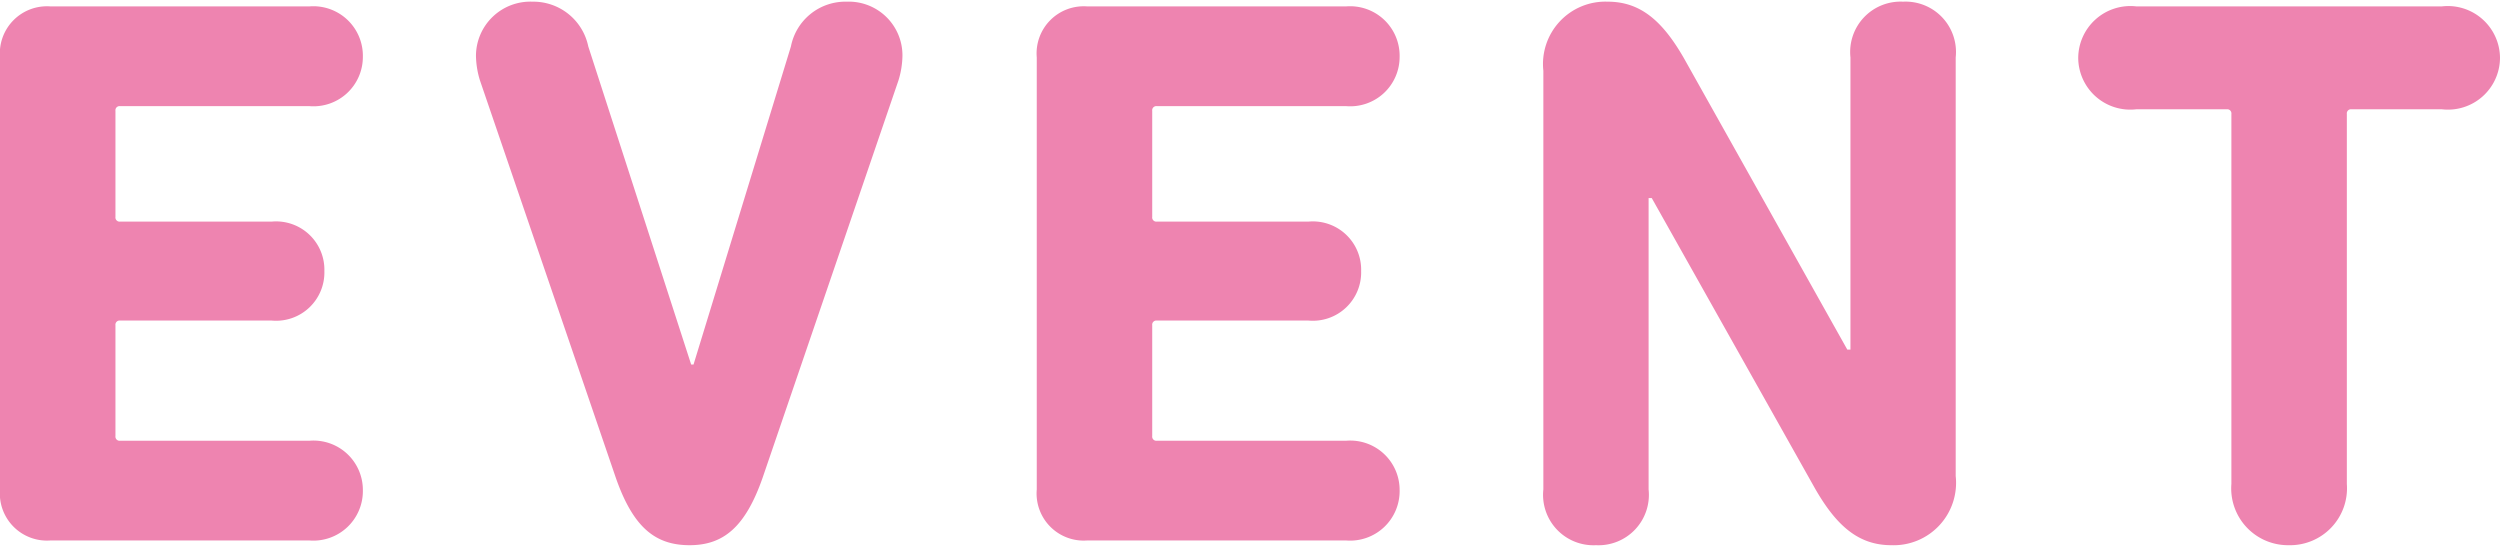
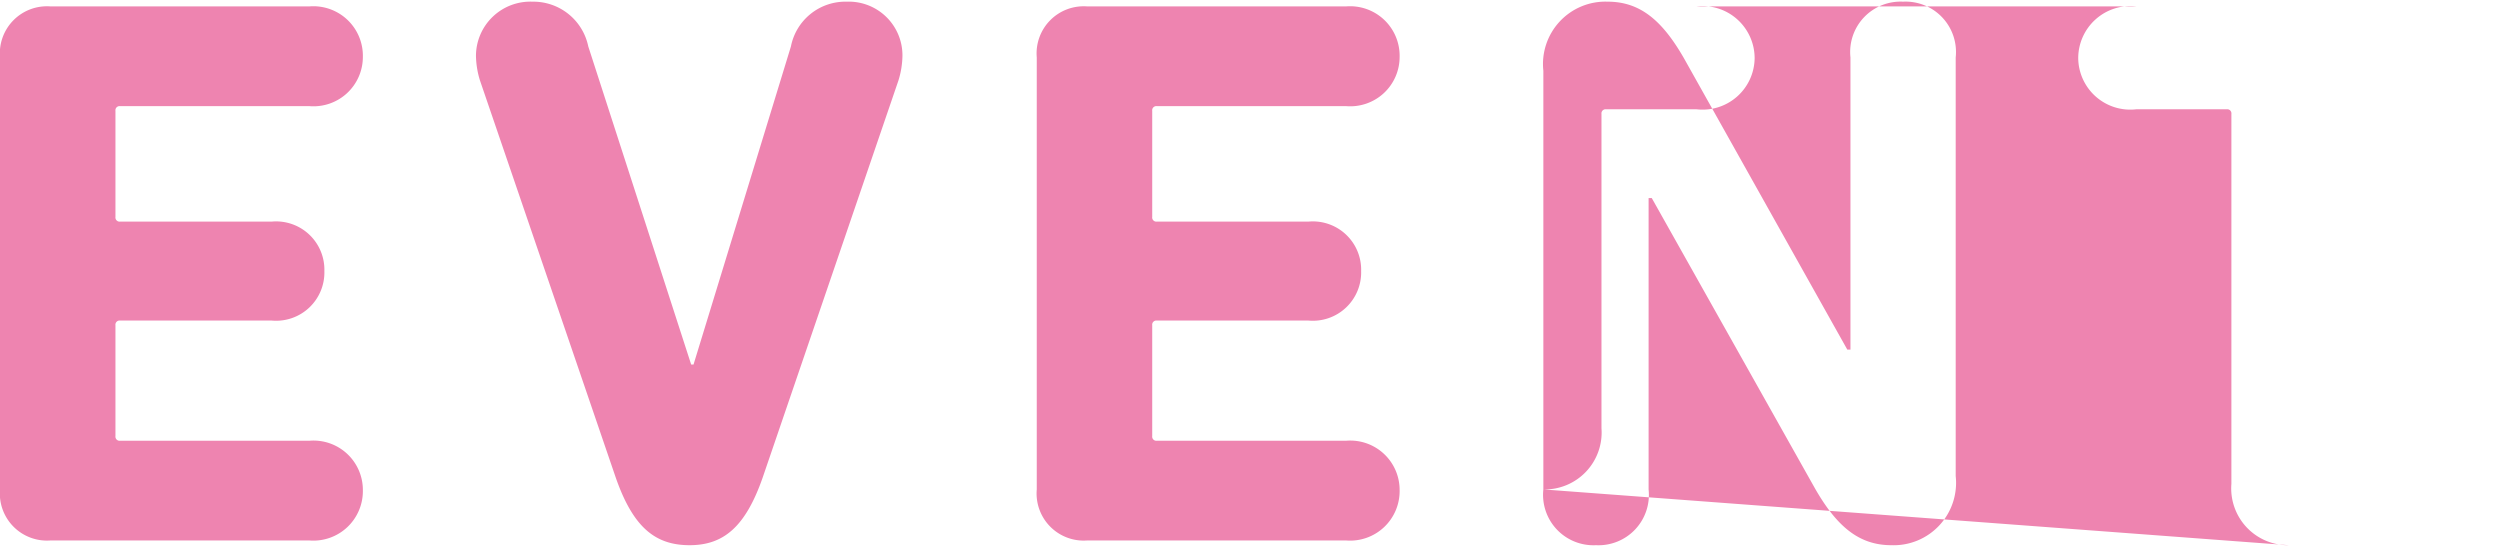
<svg xmlns="http://www.w3.org/2000/svg" width="96" height="21" viewBox="0 0 95.49 20.76">
-   <path d="M1.95-1.95A1.8,1.8,0,0,0,3.87,0h9.9a1.892,1.892,0,0,0,2.04-1.92,1.886,1.886,0,0,0-2.04-1.89H6.54a.159.159,0,0,1-.18-.18V-8.22a.159.159,0,0,1,.18-.18h5.79a1.845,1.845,0,0,0,2.01-1.89,1.845,1.845,0,0,0-2.01-1.89H6.54a.159.159,0,0,1-.18-.18v-4.05a.159.159,0,0,1,.18-.18h7.23a1.886,1.886,0,0,0,2.04-1.89,1.892,1.892,0,0,0-2.04-1.92H3.87a1.8,1.8,0,0,0-1.92,1.95ZM28.29.18c1.29,0,2.13-.69,2.79-2.58l5.19-15.18a3.345,3.345,0,0,0,.15-.93,2.051,2.051,0,0,0-2.13-2.07,2.12,2.12,0,0,0-2.13,1.71L28.44-6.72h-.09L24.42-18.87a2.142,2.142,0,0,0-2.13-1.71,2.077,2.077,0,0,0-2.16,2.07,3.345,3.345,0,0,0,.15.93L25.47-2.4C26.13-.51,26.97.18,28.29.18ZM41.55-1.95A1.8,1.8,0,0,0,43.47,0h9.9a1.892,1.892,0,0,0,2.04-1.92,1.886,1.886,0,0,0-2.04-1.89H46.14a.159.159,0,0,1-.18-.18V-8.22a.159.159,0,0,1,.18-.18h5.79a1.845,1.845,0,0,0,2.01-1.89,1.845,1.845,0,0,0-2.01-1.89H46.14a.159.159,0,0,1-.18-.18v-4.05a.159.159,0,0,1,.18-.18h7.23a1.886,1.886,0,0,0,2.04-1.89,1.892,1.892,0,0,0-2.04-1.92h-9.9a1.8,1.8,0,0,0-1.92,1.95Zm19.35,0A1.925,1.925,0,0,0,62.91.18a1.925,1.925,0,0,0,2.01-2.13V-13.08h.12l6.24,11.1C72.09-.57,72.93.18,74.19.18a2.383,2.383,0,0,0,2.46-2.64V-18.45a1.925,1.925,0,0,0-2.01-2.13,1.925,1.925,0,0,0-2.01,2.13V-7.29h-.12L66.27-18.42c-.81-1.41-1.65-2.16-2.91-2.16a2.383,2.383,0,0,0-2.46,2.64ZM89.37.18a2.175,2.175,0,0,0,2.22-2.34V-16.29a.159.159,0,0,1,.18-.18h3.45a1.988,1.988,0,0,0,2.22-1.95,1.993,1.993,0,0,0-2.22-1.98H83.55a1.993,1.993,0,0,0-2.22,1.98,1.988,1.988,0,0,0,2.22,1.95H87a.159.159,0,0,1,.18.18V-2.16A2.169,2.169,0,0,0,89.37.18Z" transform="translate(-1.95 20.58)" fill="#ee84b0" />
+   <path d="M1.95-1.95A1.8,1.8,0,0,0,3.87,0h9.9a1.892,1.892,0,0,0,2.04-1.92,1.886,1.886,0,0,0-2.04-1.89H6.54a.159.159,0,0,1-.18-.18V-8.22a.159.159,0,0,1,.18-.18h5.79a1.845,1.845,0,0,0,2.01-1.89,1.845,1.845,0,0,0-2.01-1.89H6.54a.159.159,0,0,1-.18-.18v-4.05a.159.159,0,0,1,.18-.18h7.23a1.886,1.886,0,0,0,2.04-1.89,1.892,1.892,0,0,0-2.04-1.92H3.87a1.8,1.8,0,0,0-1.92,1.95ZM28.29.18c1.29,0,2.13-.69,2.79-2.58l5.19-15.18a3.345,3.345,0,0,0,.15-.93,2.051,2.051,0,0,0-2.13-2.07,2.12,2.12,0,0,0-2.13,1.71L28.44-6.72h-.09L24.42-18.87a2.142,2.142,0,0,0-2.13-1.71,2.077,2.077,0,0,0-2.16,2.07,3.345,3.345,0,0,0,.15.93L25.47-2.4C26.13-.51,26.97.18,28.29.18ZM41.55-1.95A1.8,1.8,0,0,0,43.47,0h9.9a1.892,1.892,0,0,0,2.04-1.92,1.886,1.886,0,0,0-2.04-1.89H46.14a.159.159,0,0,1-.18-.18V-8.22a.159.159,0,0,1,.18-.18h5.79a1.845,1.845,0,0,0,2.01-1.89,1.845,1.845,0,0,0-2.01-1.89H46.14a.159.159,0,0,1-.18-.18v-4.05a.159.159,0,0,1,.18-.18h7.23a1.886,1.886,0,0,0,2.04-1.89,1.892,1.892,0,0,0-2.04-1.92h-9.9a1.8,1.8,0,0,0-1.92,1.95Zm19.35,0A1.925,1.925,0,0,0,62.91.18a1.925,1.925,0,0,0,2.01-2.13V-13.08h.12l6.24,11.1C72.09-.57,72.93.18,74.19.18a2.383,2.383,0,0,0,2.46-2.64V-18.45a1.925,1.925,0,0,0-2.01-2.13,1.925,1.925,0,0,0-2.01,2.13V-7.29h-.12L66.27-18.42c-.81-1.41-1.65-2.16-2.91-2.16a2.383,2.383,0,0,0-2.46,2.64Za2.175,2.175,0,0,0,2.22-2.34V-16.29a.159.159,0,0,1,.18-.18h3.45a1.988,1.988,0,0,0,2.22-1.95,1.993,1.993,0,0,0-2.22-1.98H83.55a1.993,1.993,0,0,0-2.22,1.98,1.988,1.988,0,0,0,2.22,1.95H87a.159.159,0,0,1,.18.18V-2.16A2.169,2.169,0,0,0,89.37.18Z" transform="translate(-1.95 20.58)" fill="#ee84b0" />
</svg>